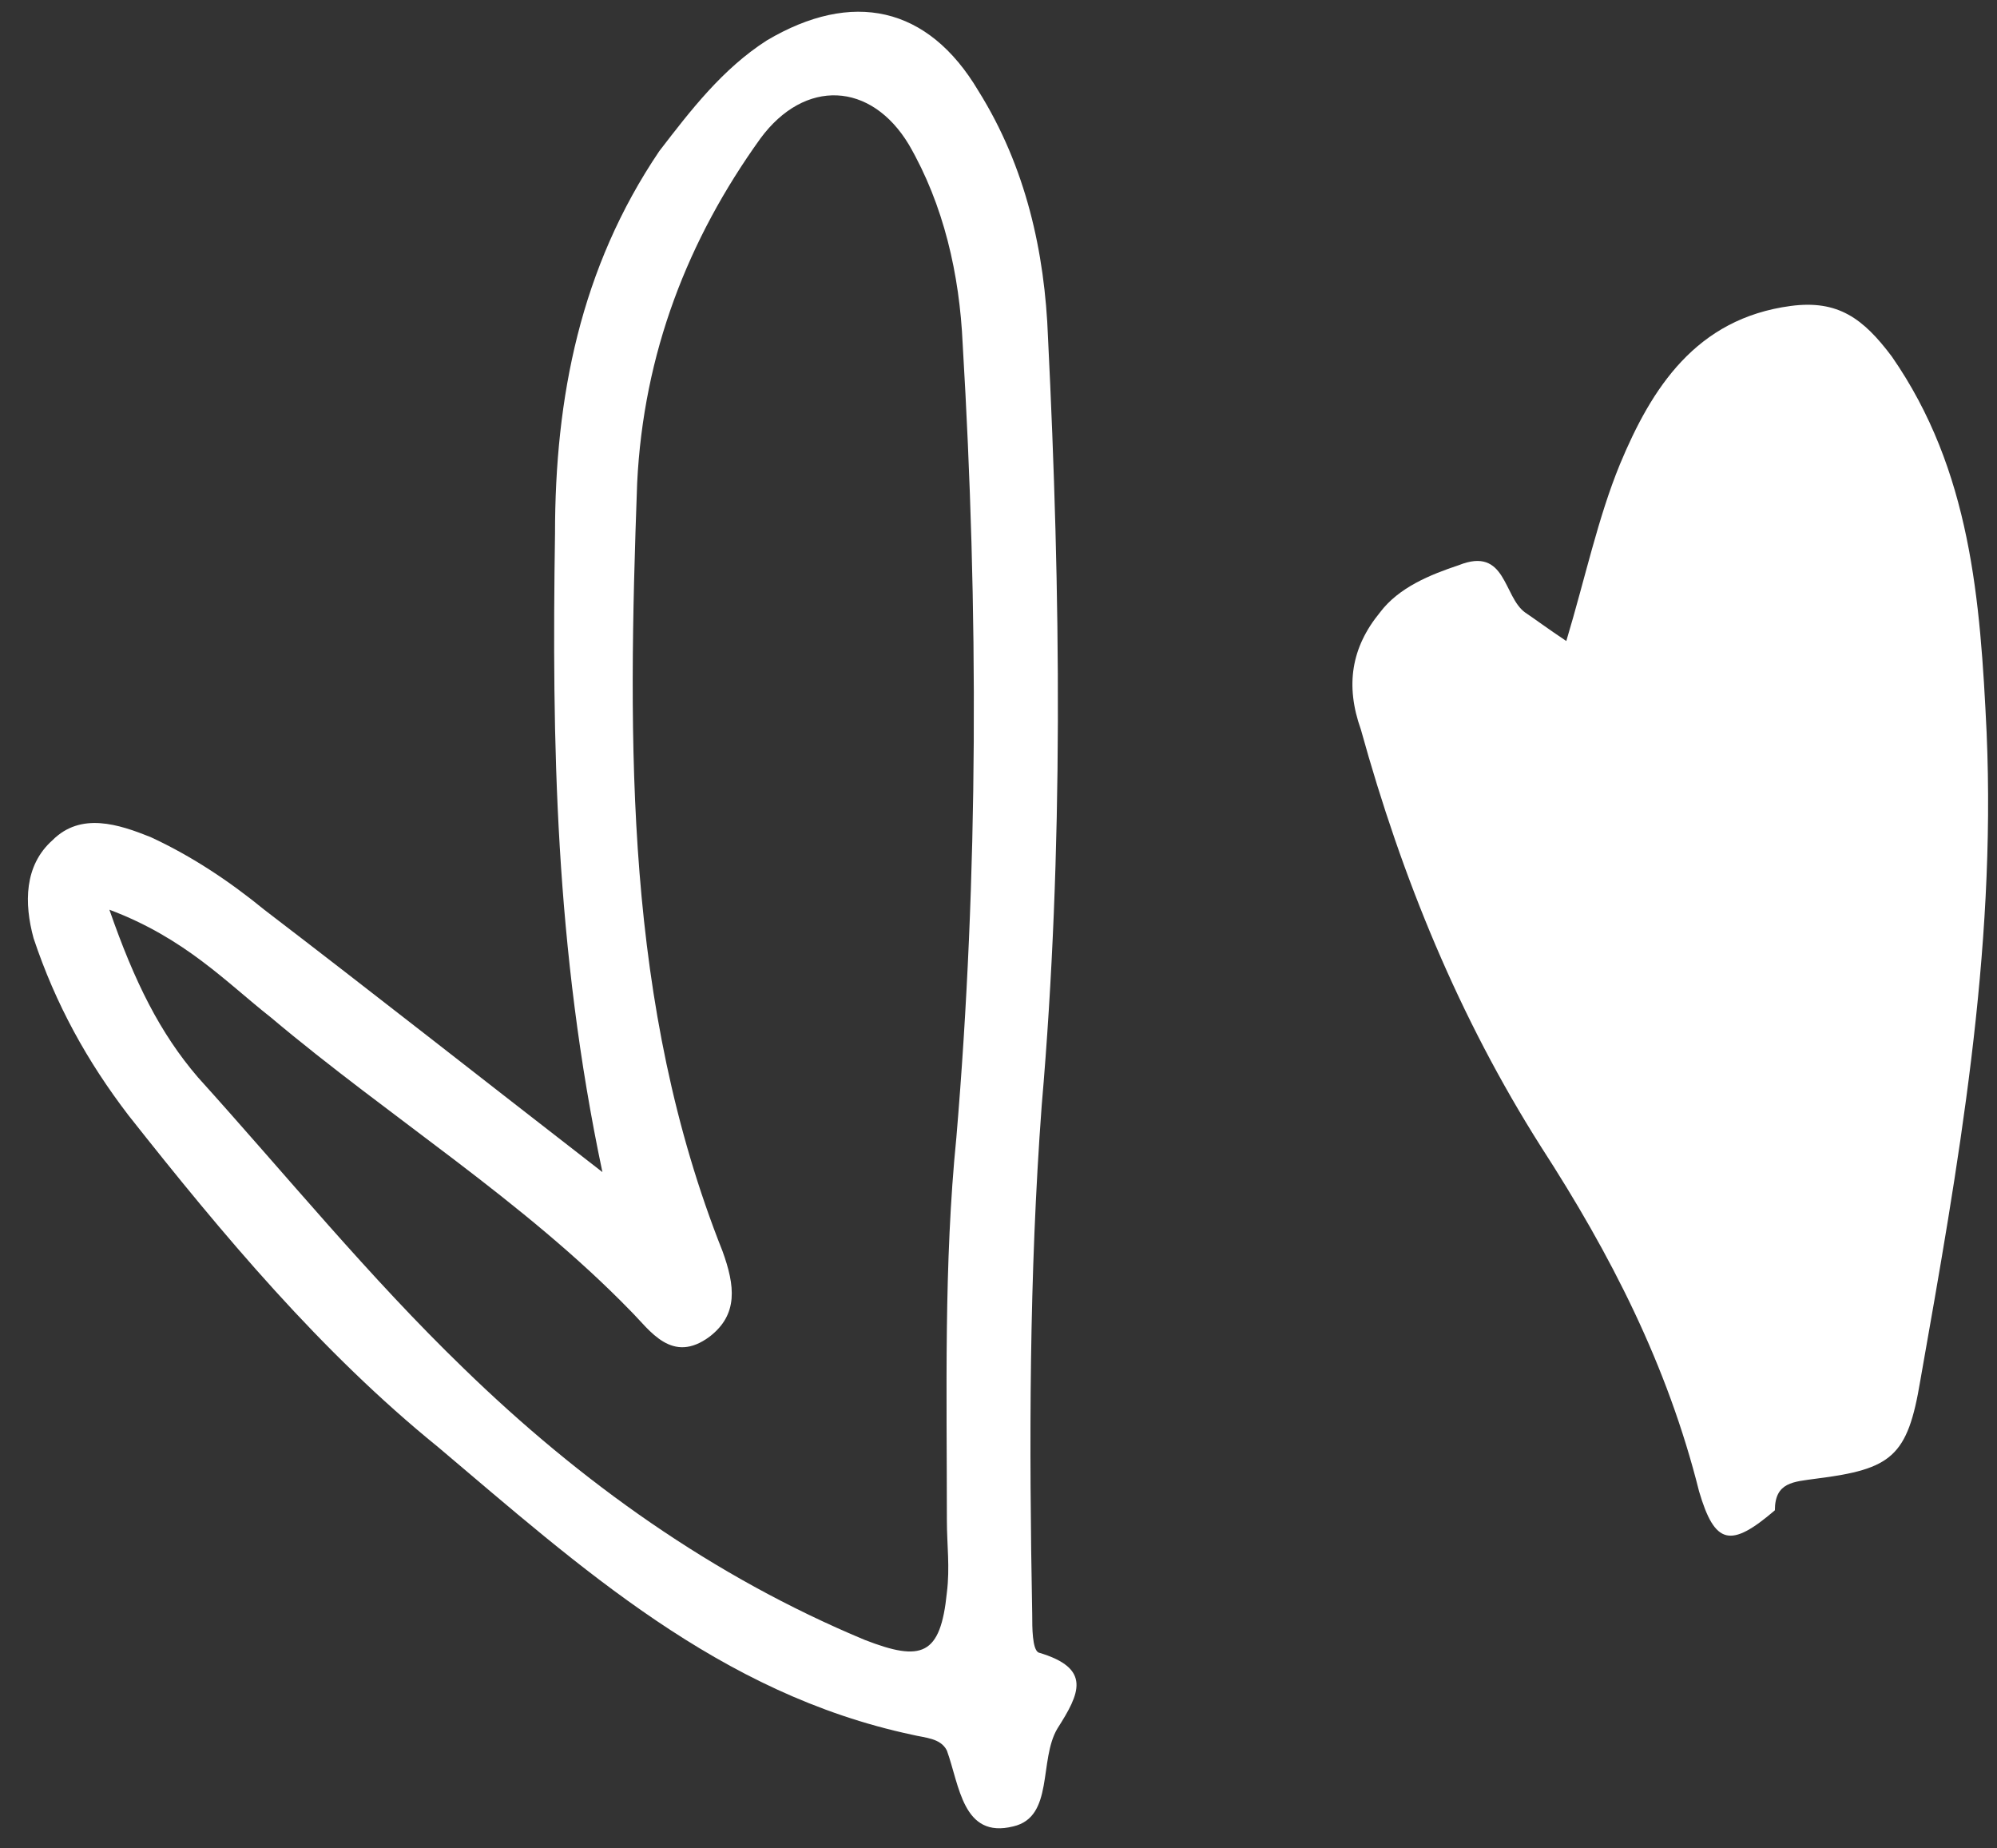
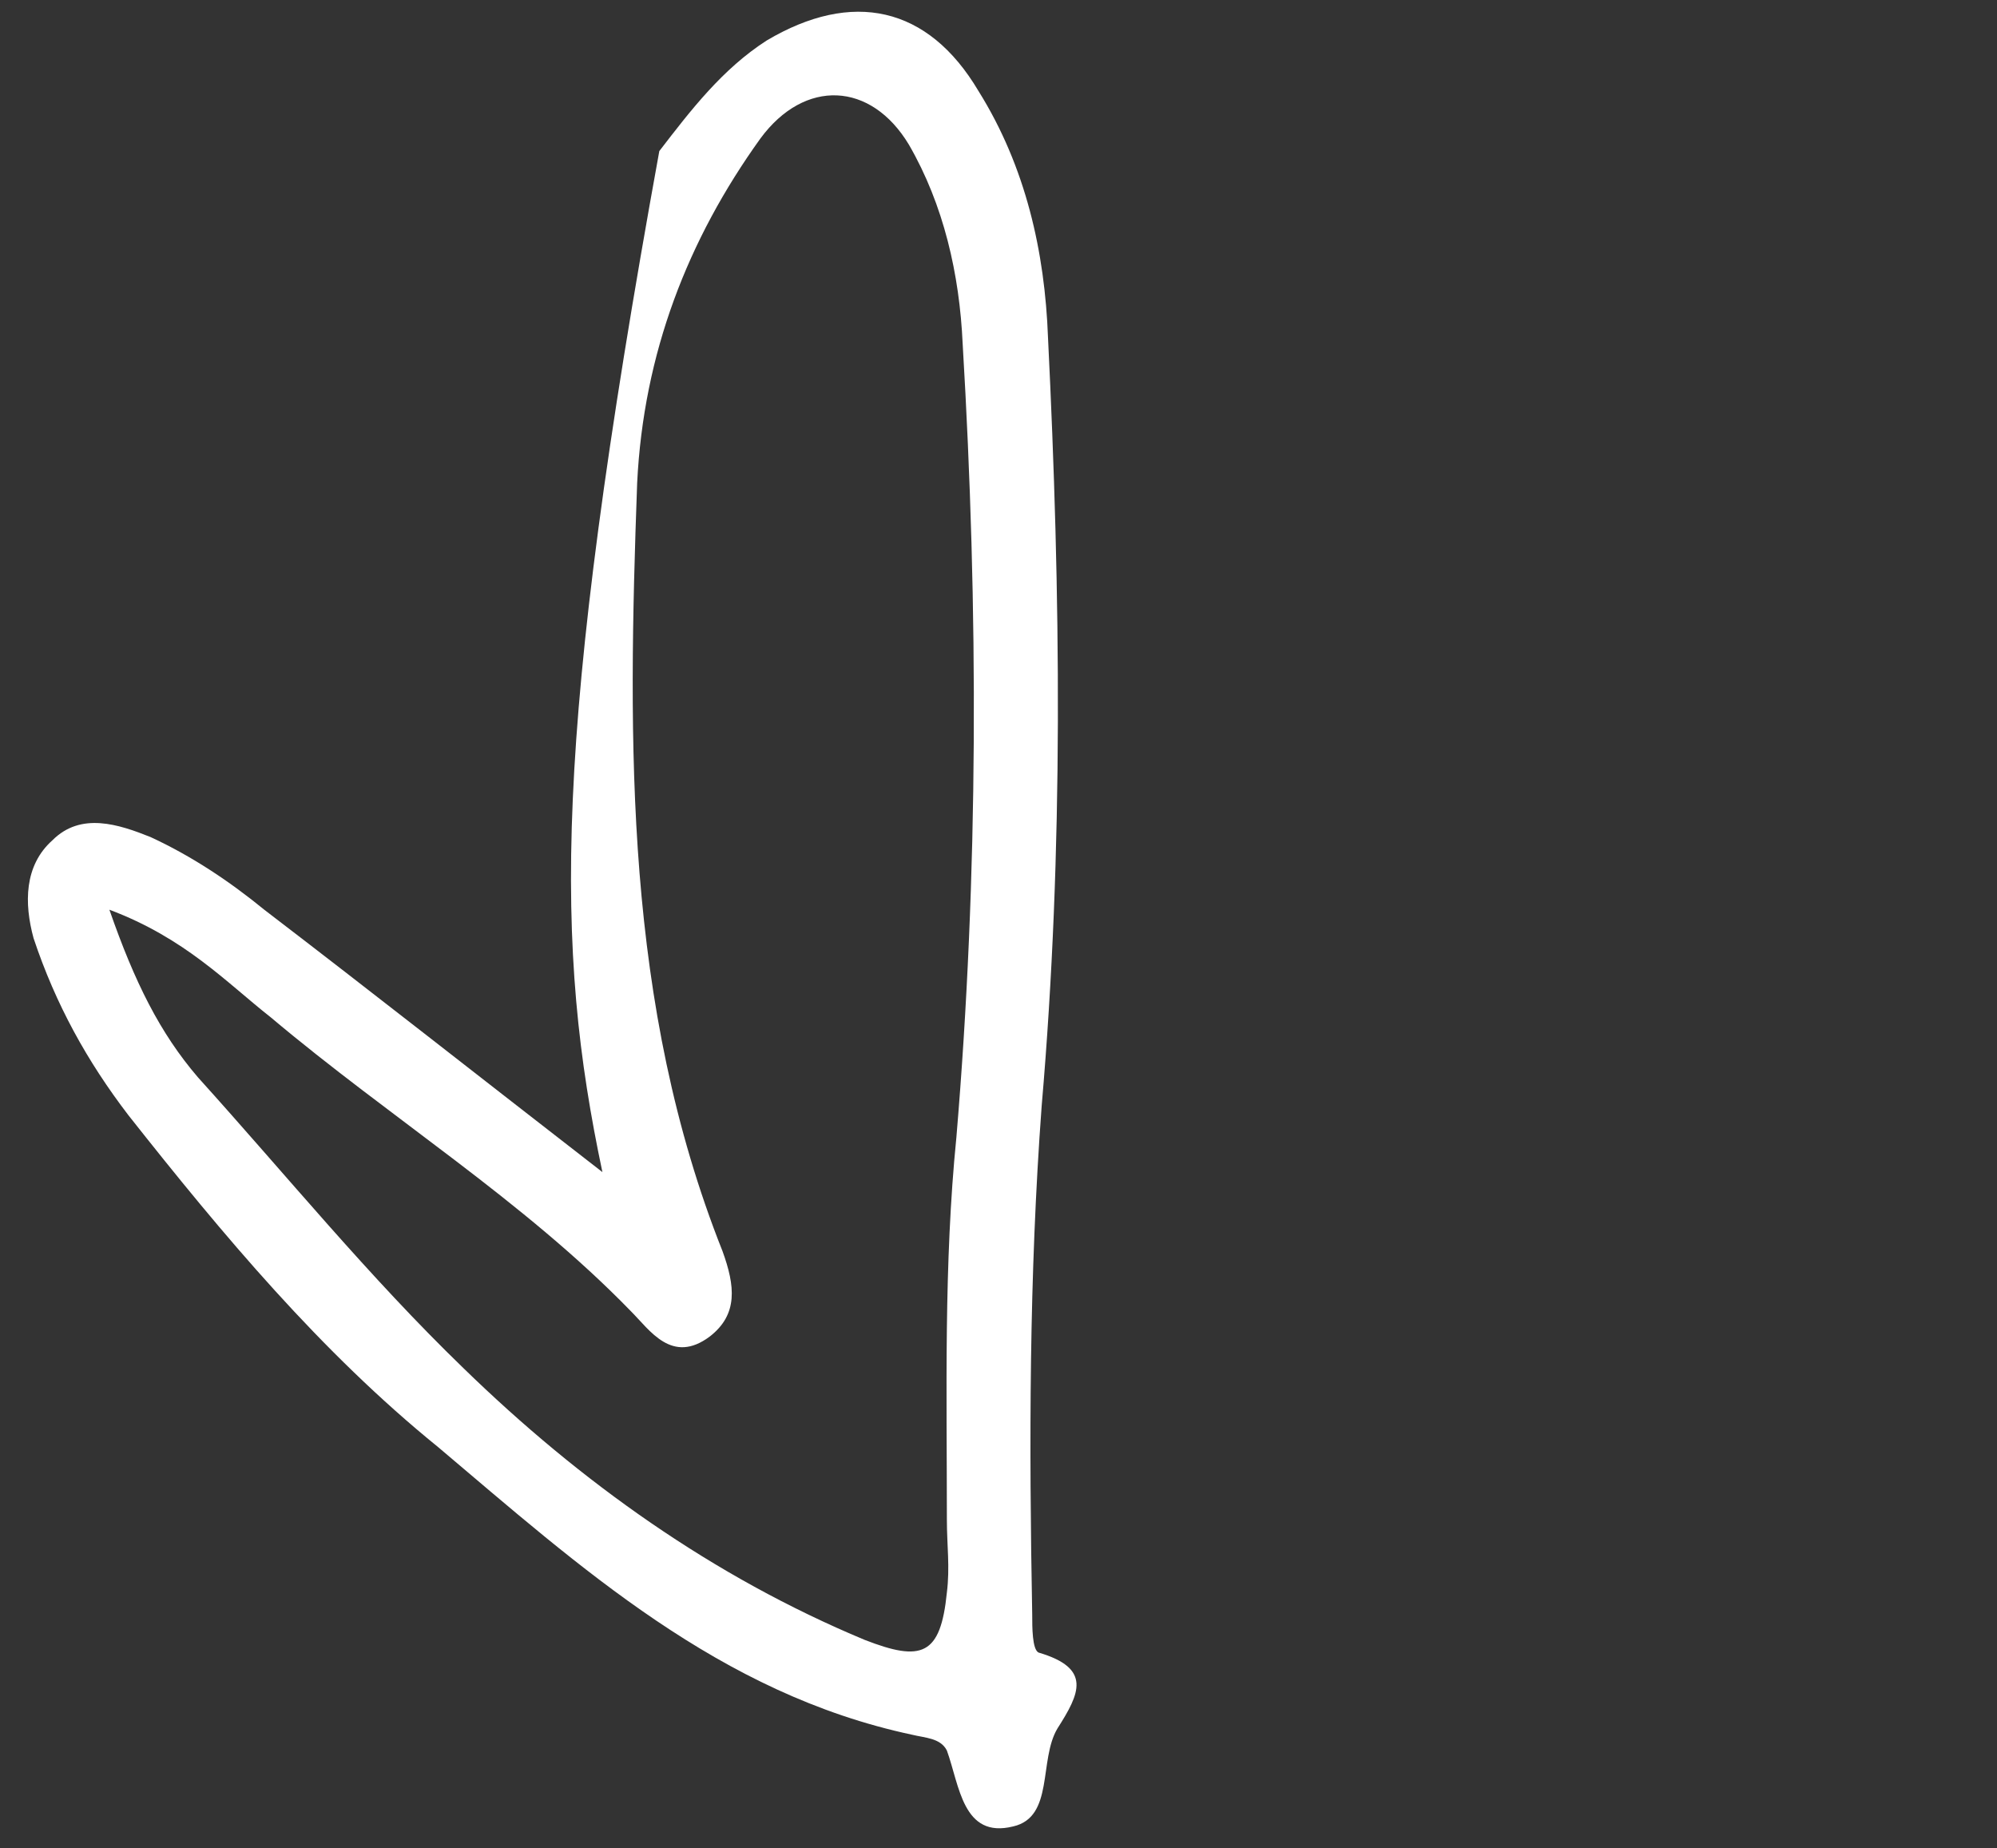
<svg xmlns="http://www.w3.org/2000/svg" width="67" height="62" viewBox="0 0 67 62" fill="none">
  <rect x="0" y="0" width="67" height="62" fill="#333333" stroke="none" />
-   <path fill-rule="evenodd" clip-rule="evenodd" d="M51.702 38.467C54.035 42.072 55.943 45.783 57.004 50.024C57.534 51.827 58.064 51.932 59.548 50.66C59.548 49.706 60.185 49.706 60.927 49.6C63.471 49.282 64.002 48.858 64.426 46.313C65.698 39.103 66.971 31.999 66.652 24.577C66.44 20.124 66.122 15.776 63.471 11.959C62.517 10.687 61.669 10.051 60.078 10.263C56.898 10.687 55.413 13.02 54.353 15.564C53.611 17.367 53.187 19.381 52.55 21.502C51.914 21.078 51.49 20.76 51.172 20.548C50.43 20.018 50.536 18.321 48.945 18.957C47.991 19.275 46.931 19.7 46.295 20.548C45.34 21.714 45.128 22.986 45.658 24.471C47.037 29.454 48.946 34.12 51.702 38.467Z" fill="white" />
-   <path fill-rule="evenodd" clip-rule="evenodd" d="M4.307 37.407C7.488 41.436 10.774 45.359 14.698 48.54C19.469 52.569 24.134 56.811 30.602 58.189C31.026 58.295 31.556 58.295 31.768 58.719C32.193 59.886 32.298 61.688 33.995 61.264C35.373 60.946 34.843 59.037 35.479 57.977C36.222 56.811 36.646 55.962 34.843 55.432C34.631 55.326 34.631 54.584 34.631 54.16C34.525 48.434 34.525 42.815 34.949 37.089C35.691 28.501 35.585 19.912 35.161 11.324C35.055 8.461 34.419 5.598 32.829 3.054C31.132 0.191 28.587 -0.339 25.725 1.357C24.24 2.311 23.18 3.69 22.12 5.068C19.469 8.991 18.621 13.338 18.621 17.898C18.515 24.896 18.621 31.788 20.211 39.316C15.97 36.029 12.471 33.272 8.866 30.515C7.7 29.561 6.427 28.713 5.049 28.077C3.989 27.653 2.716 27.228 1.762 28.183C0.808 29.031 0.808 30.303 1.126 31.47C1.868 33.696 2.928 35.605 4.307 37.407ZM9.078 34.12C13.107 37.513 17.56 40.27 21.165 43.981C21.802 44.617 22.544 45.784 23.816 44.829C24.77 44.087 24.664 43.133 24.24 41.967C20.953 33.696 21.059 25.002 21.377 16.201C21.59 11.854 23.074 8.037 25.513 4.644C26.997 2.63 29.224 2.736 30.496 4.856C31.662 6.871 32.193 9.203 32.298 11.536C32.829 20.442 32.829 29.349 32.087 38.15C31.662 42.391 31.768 46.738 31.768 50.979C31.768 51.827 31.874 52.569 31.768 53.418C31.556 55.538 30.92 55.75 29.012 55.008C23.922 52.888 19.469 49.707 15.546 45.89C12.365 42.815 9.608 39.422 6.639 36.135C5.367 34.651 4.519 32.954 3.67 30.515C6.215 31.47 7.594 32.954 9.078 34.12Z" fill="white" />
+   <path fill-rule="evenodd" clip-rule="evenodd" d="M4.307 37.407C7.488 41.436 10.774 45.359 14.698 48.54C19.469 52.569 24.134 56.811 30.602 58.189C31.026 58.295 31.556 58.295 31.768 58.719C32.193 59.886 32.298 61.688 33.995 61.264C35.373 60.946 34.843 59.037 35.479 57.977C36.222 56.811 36.646 55.962 34.843 55.432C34.631 55.326 34.631 54.584 34.631 54.16C34.525 48.434 34.525 42.815 34.949 37.089C35.691 28.501 35.585 19.912 35.161 11.324C35.055 8.461 34.419 5.598 32.829 3.054C31.132 0.191 28.587 -0.339 25.725 1.357C24.24 2.311 23.18 3.69 22.12 5.068C18.515 24.896 18.621 31.788 20.211 39.316C15.97 36.029 12.471 33.272 8.866 30.515C7.7 29.561 6.427 28.713 5.049 28.077C3.989 27.653 2.716 27.228 1.762 28.183C0.808 29.031 0.808 30.303 1.126 31.47C1.868 33.696 2.928 35.605 4.307 37.407ZM9.078 34.12C13.107 37.513 17.56 40.27 21.165 43.981C21.802 44.617 22.544 45.784 23.816 44.829C24.77 44.087 24.664 43.133 24.24 41.967C20.953 33.696 21.059 25.002 21.377 16.201C21.59 11.854 23.074 8.037 25.513 4.644C26.997 2.63 29.224 2.736 30.496 4.856C31.662 6.871 32.193 9.203 32.298 11.536C32.829 20.442 32.829 29.349 32.087 38.15C31.662 42.391 31.768 46.738 31.768 50.979C31.768 51.827 31.874 52.569 31.768 53.418C31.556 55.538 30.92 55.75 29.012 55.008C23.922 52.888 19.469 49.707 15.546 45.89C12.365 42.815 9.608 39.422 6.639 36.135C5.367 34.651 4.519 32.954 3.67 30.515C6.215 31.47 7.594 32.954 9.078 34.12Z" fill="white" />
</svg>